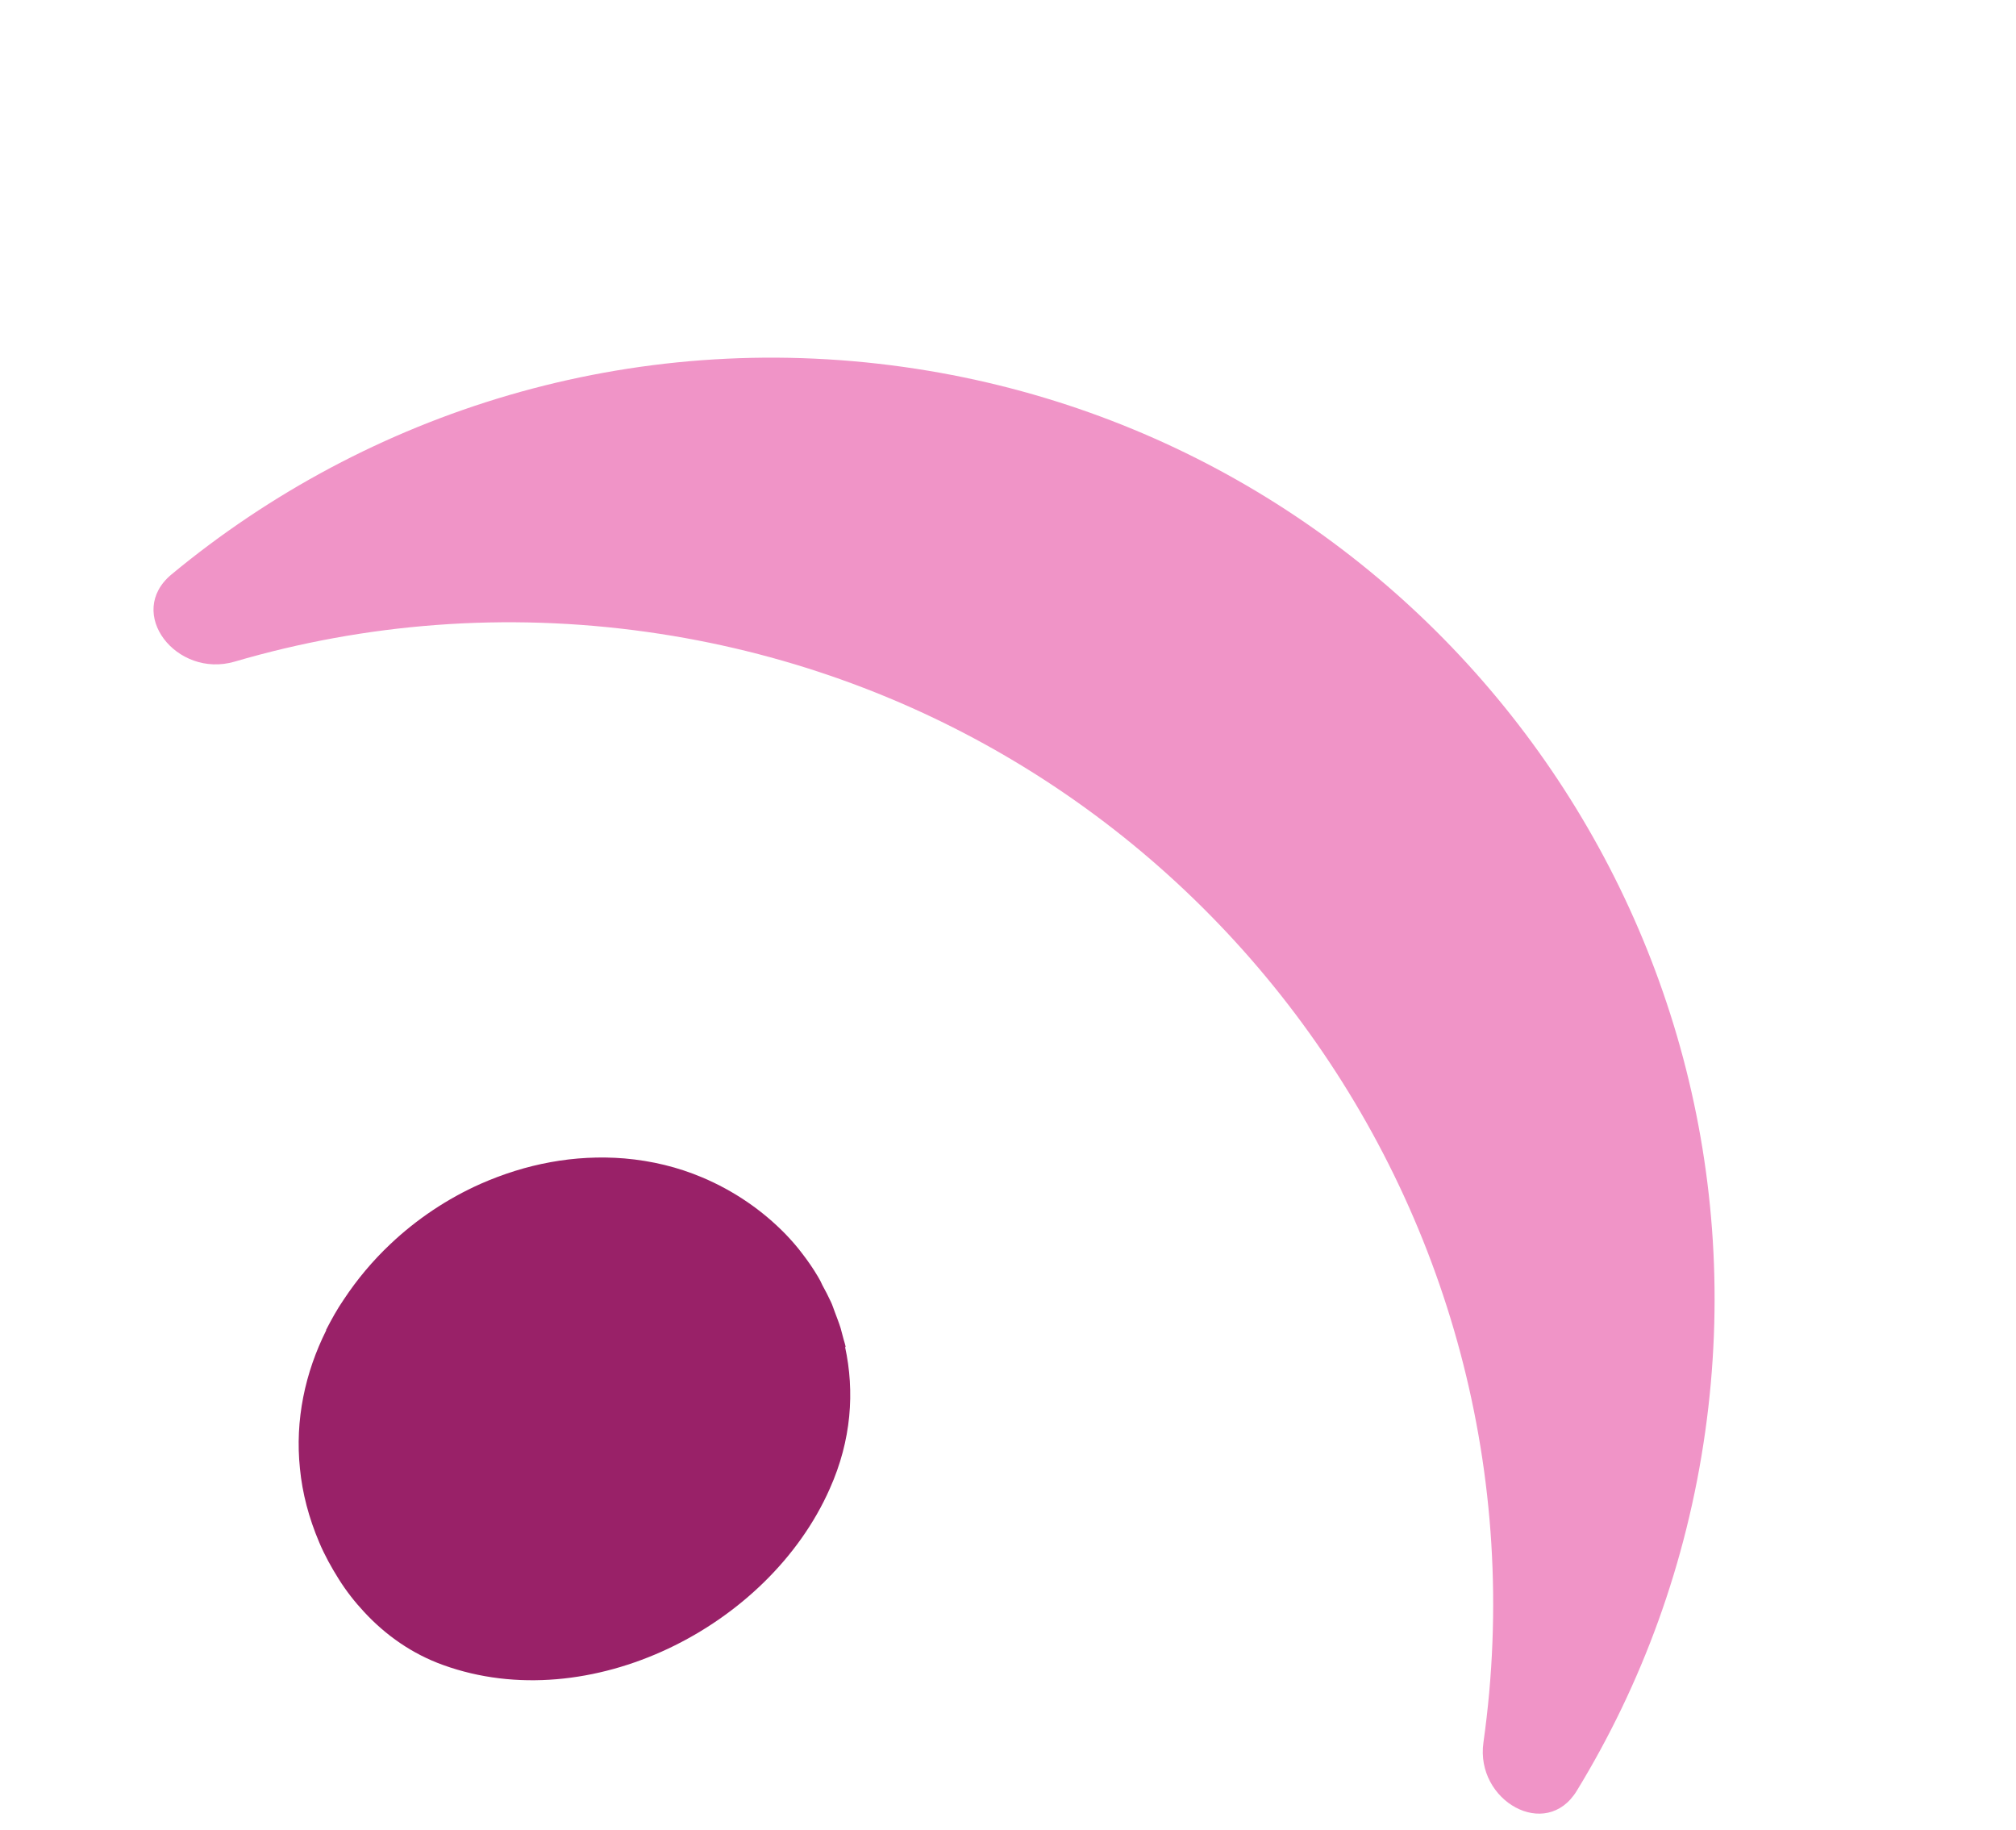
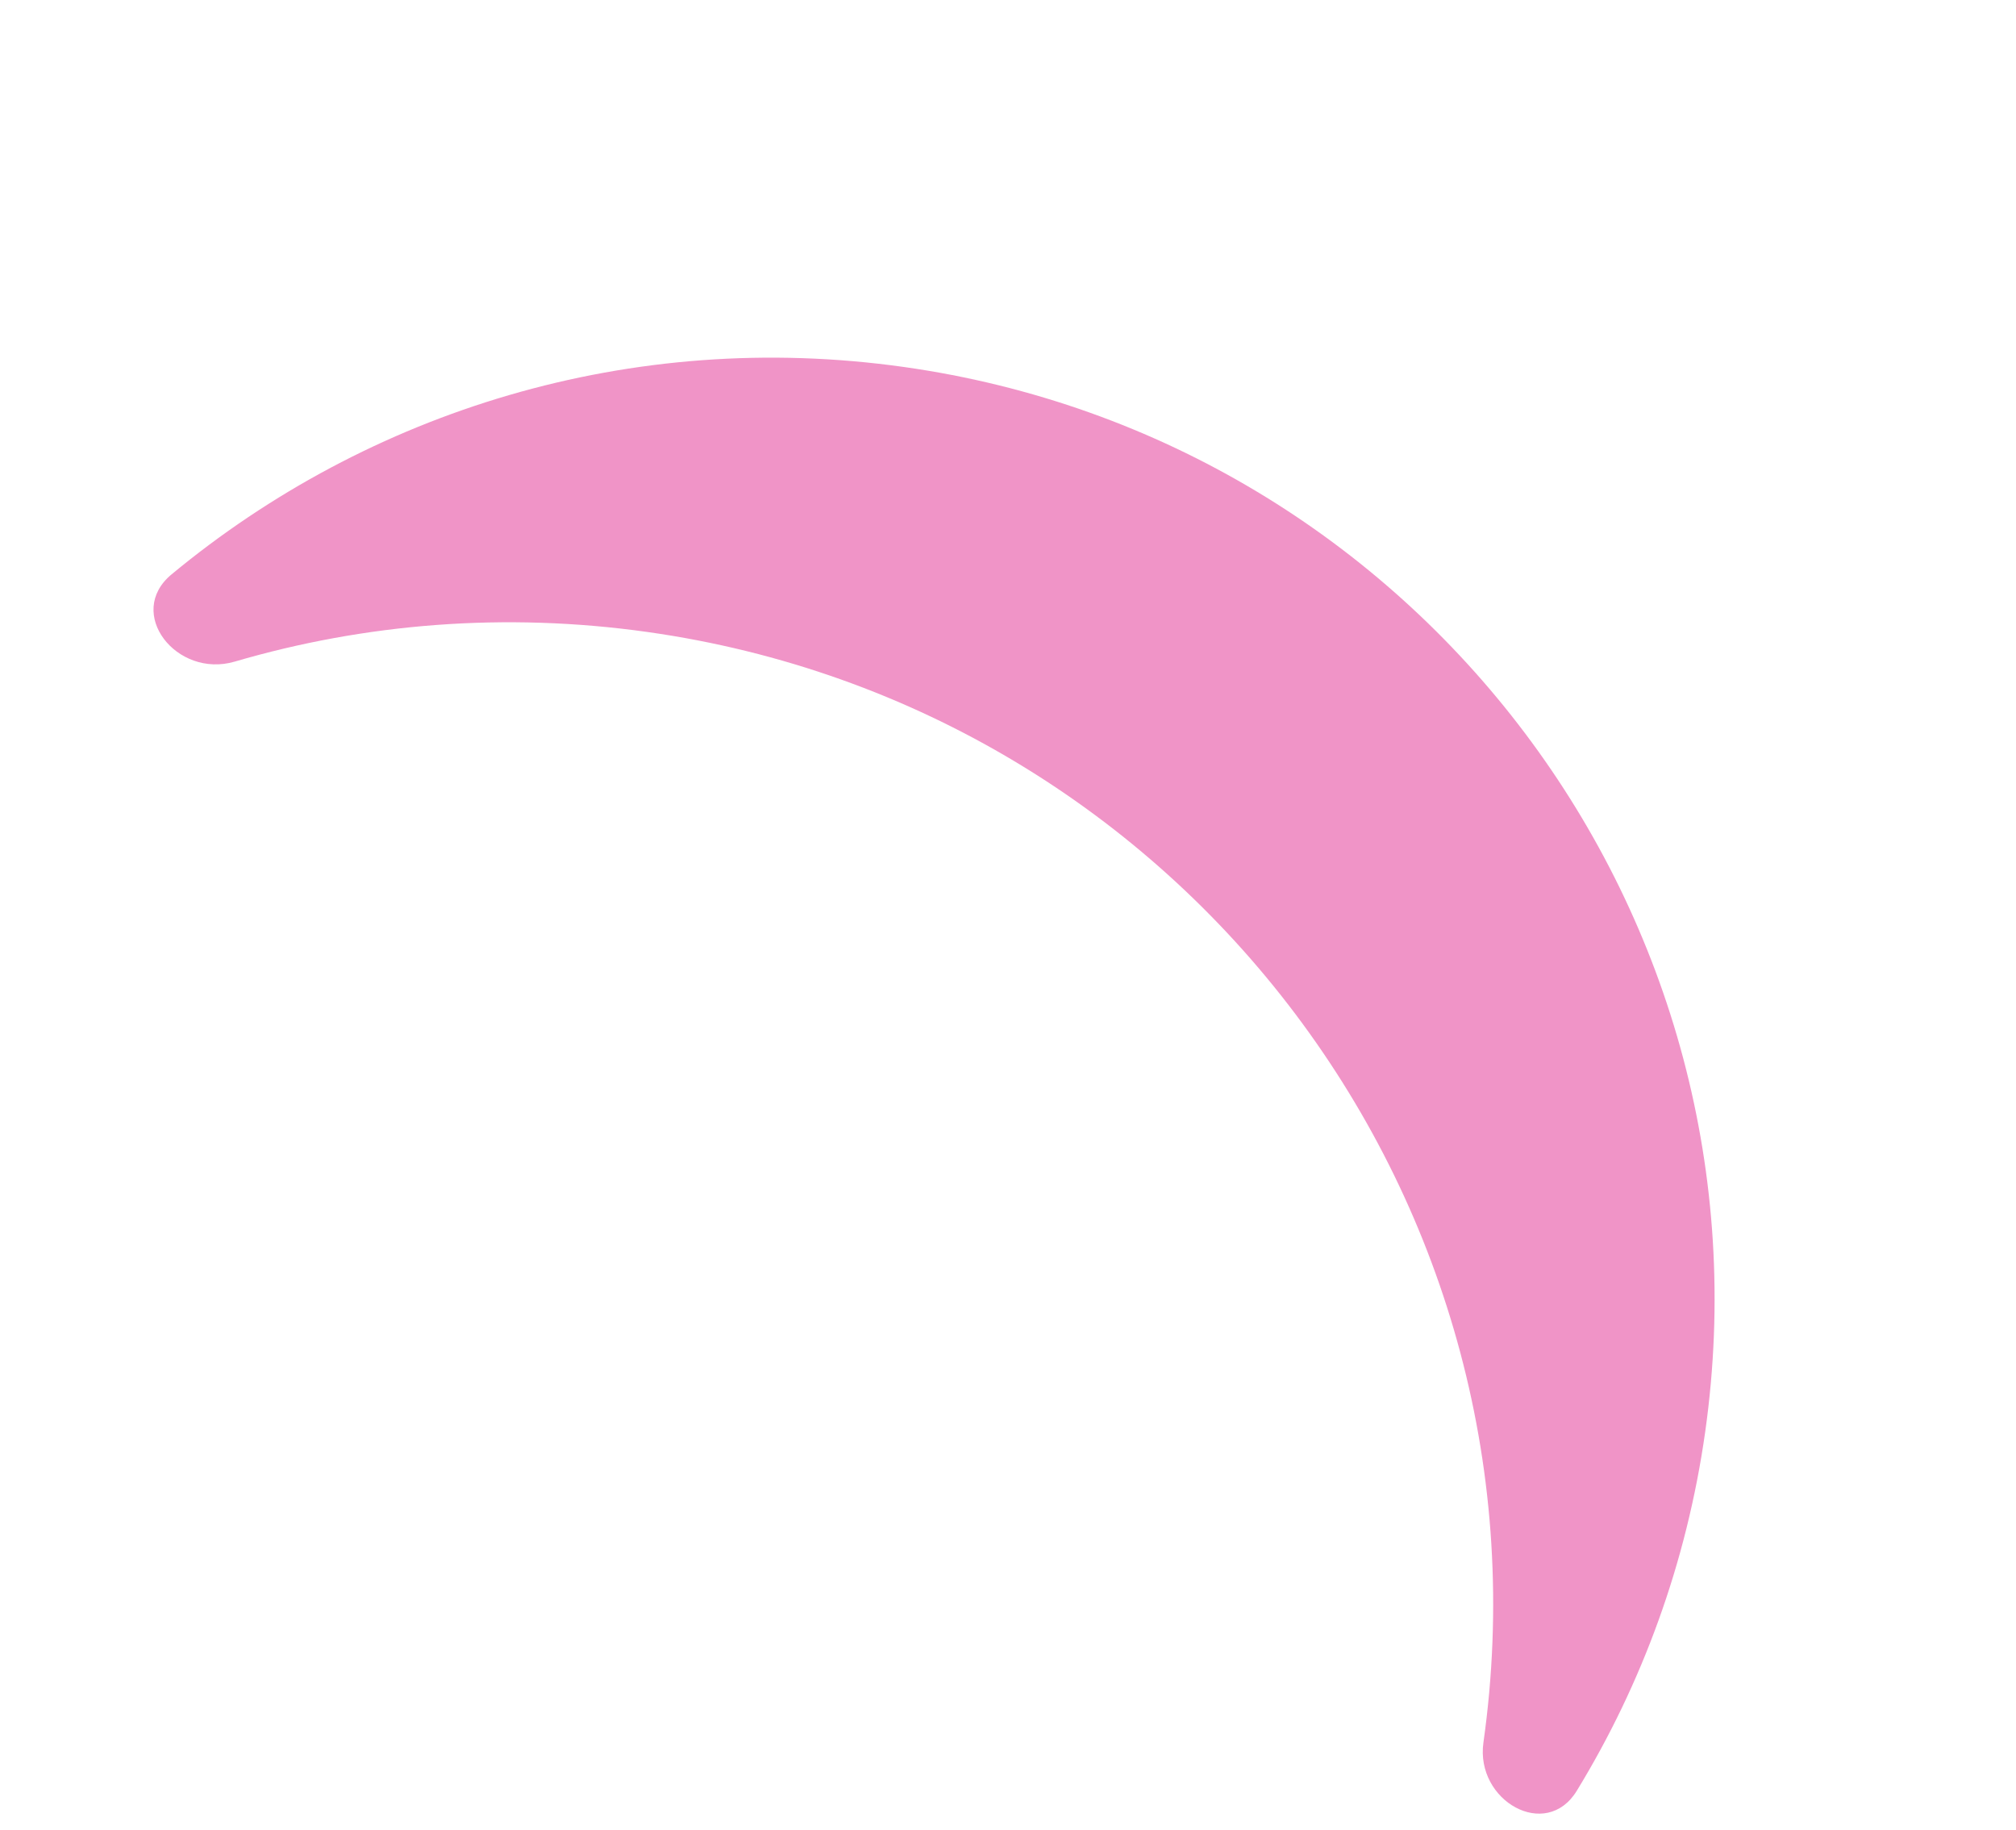
<svg xmlns="http://www.w3.org/2000/svg" width="108" height="98" viewBox="0 0 108 98" fill="none">
-   <path d="M17.463 71.246C17.753 70.684 18.06 70.123 18.422 69.598C19.128 68.53 19.961 67.535 20.902 66.647C22.314 65.308 23.962 64.204 25.754 63.407C26.949 62.882 28.198 62.484 29.501 62.248C30.787 62.013 32.126 61.941 33.448 62.049C34.932 62.176 36.326 62.52 37.611 63.063C39.331 63.787 40.852 64.837 42.101 66.123C42.409 66.448 42.698 66.774 42.97 67.136C43.278 67.535 43.567 67.951 43.821 68.385C43.911 68.53 43.984 68.675 44.056 68.838C44.219 69.128 44.364 69.417 44.509 69.725C44.599 69.906 44.653 70.105 44.726 70.286C44.834 70.576 44.943 70.847 45.033 71.137C45.088 71.336 45.142 71.553 45.197 71.752C45.233 71.897 45.287 72.024 45.305 72.169C45.305 72.169 45.287 72.151 45.269 72.133C45.794 74.54 45.613 77.147 44.454 79.736C41.178 87.158 31.565 92.01 23.745 89.186C22.079 88.588 20.667 87.593 19.509 86.344C19.002 85.8 18.549 85.221 18.151 84.588C17.753 83.954 17.39 83.302 17.101 82.614C16.54 81.293 16.196 79.971 16.069 78.668C15.797 76.061 16.34 73.527 17.481 71.246H17.463Z" fill="#992168" />
  <path d="M79.469 93.338C79.029 96.459 82.825 98.614 84.468 95.924C87.955 90.219 90.359 83.723 91.352 76.68C95.246 49.081 76.029 23.552 48.431 19.658C33.795 17.593 19.744 22.028 9.191 30.765C6.695 32.832 9.46 36.35 12.57 35.439C19.536 33.398 27.038 32.773 34.694 33.853C63.484 37.914 83.531 64.547 79.469 93.338Z" fill="#F094C7" />
</svg>